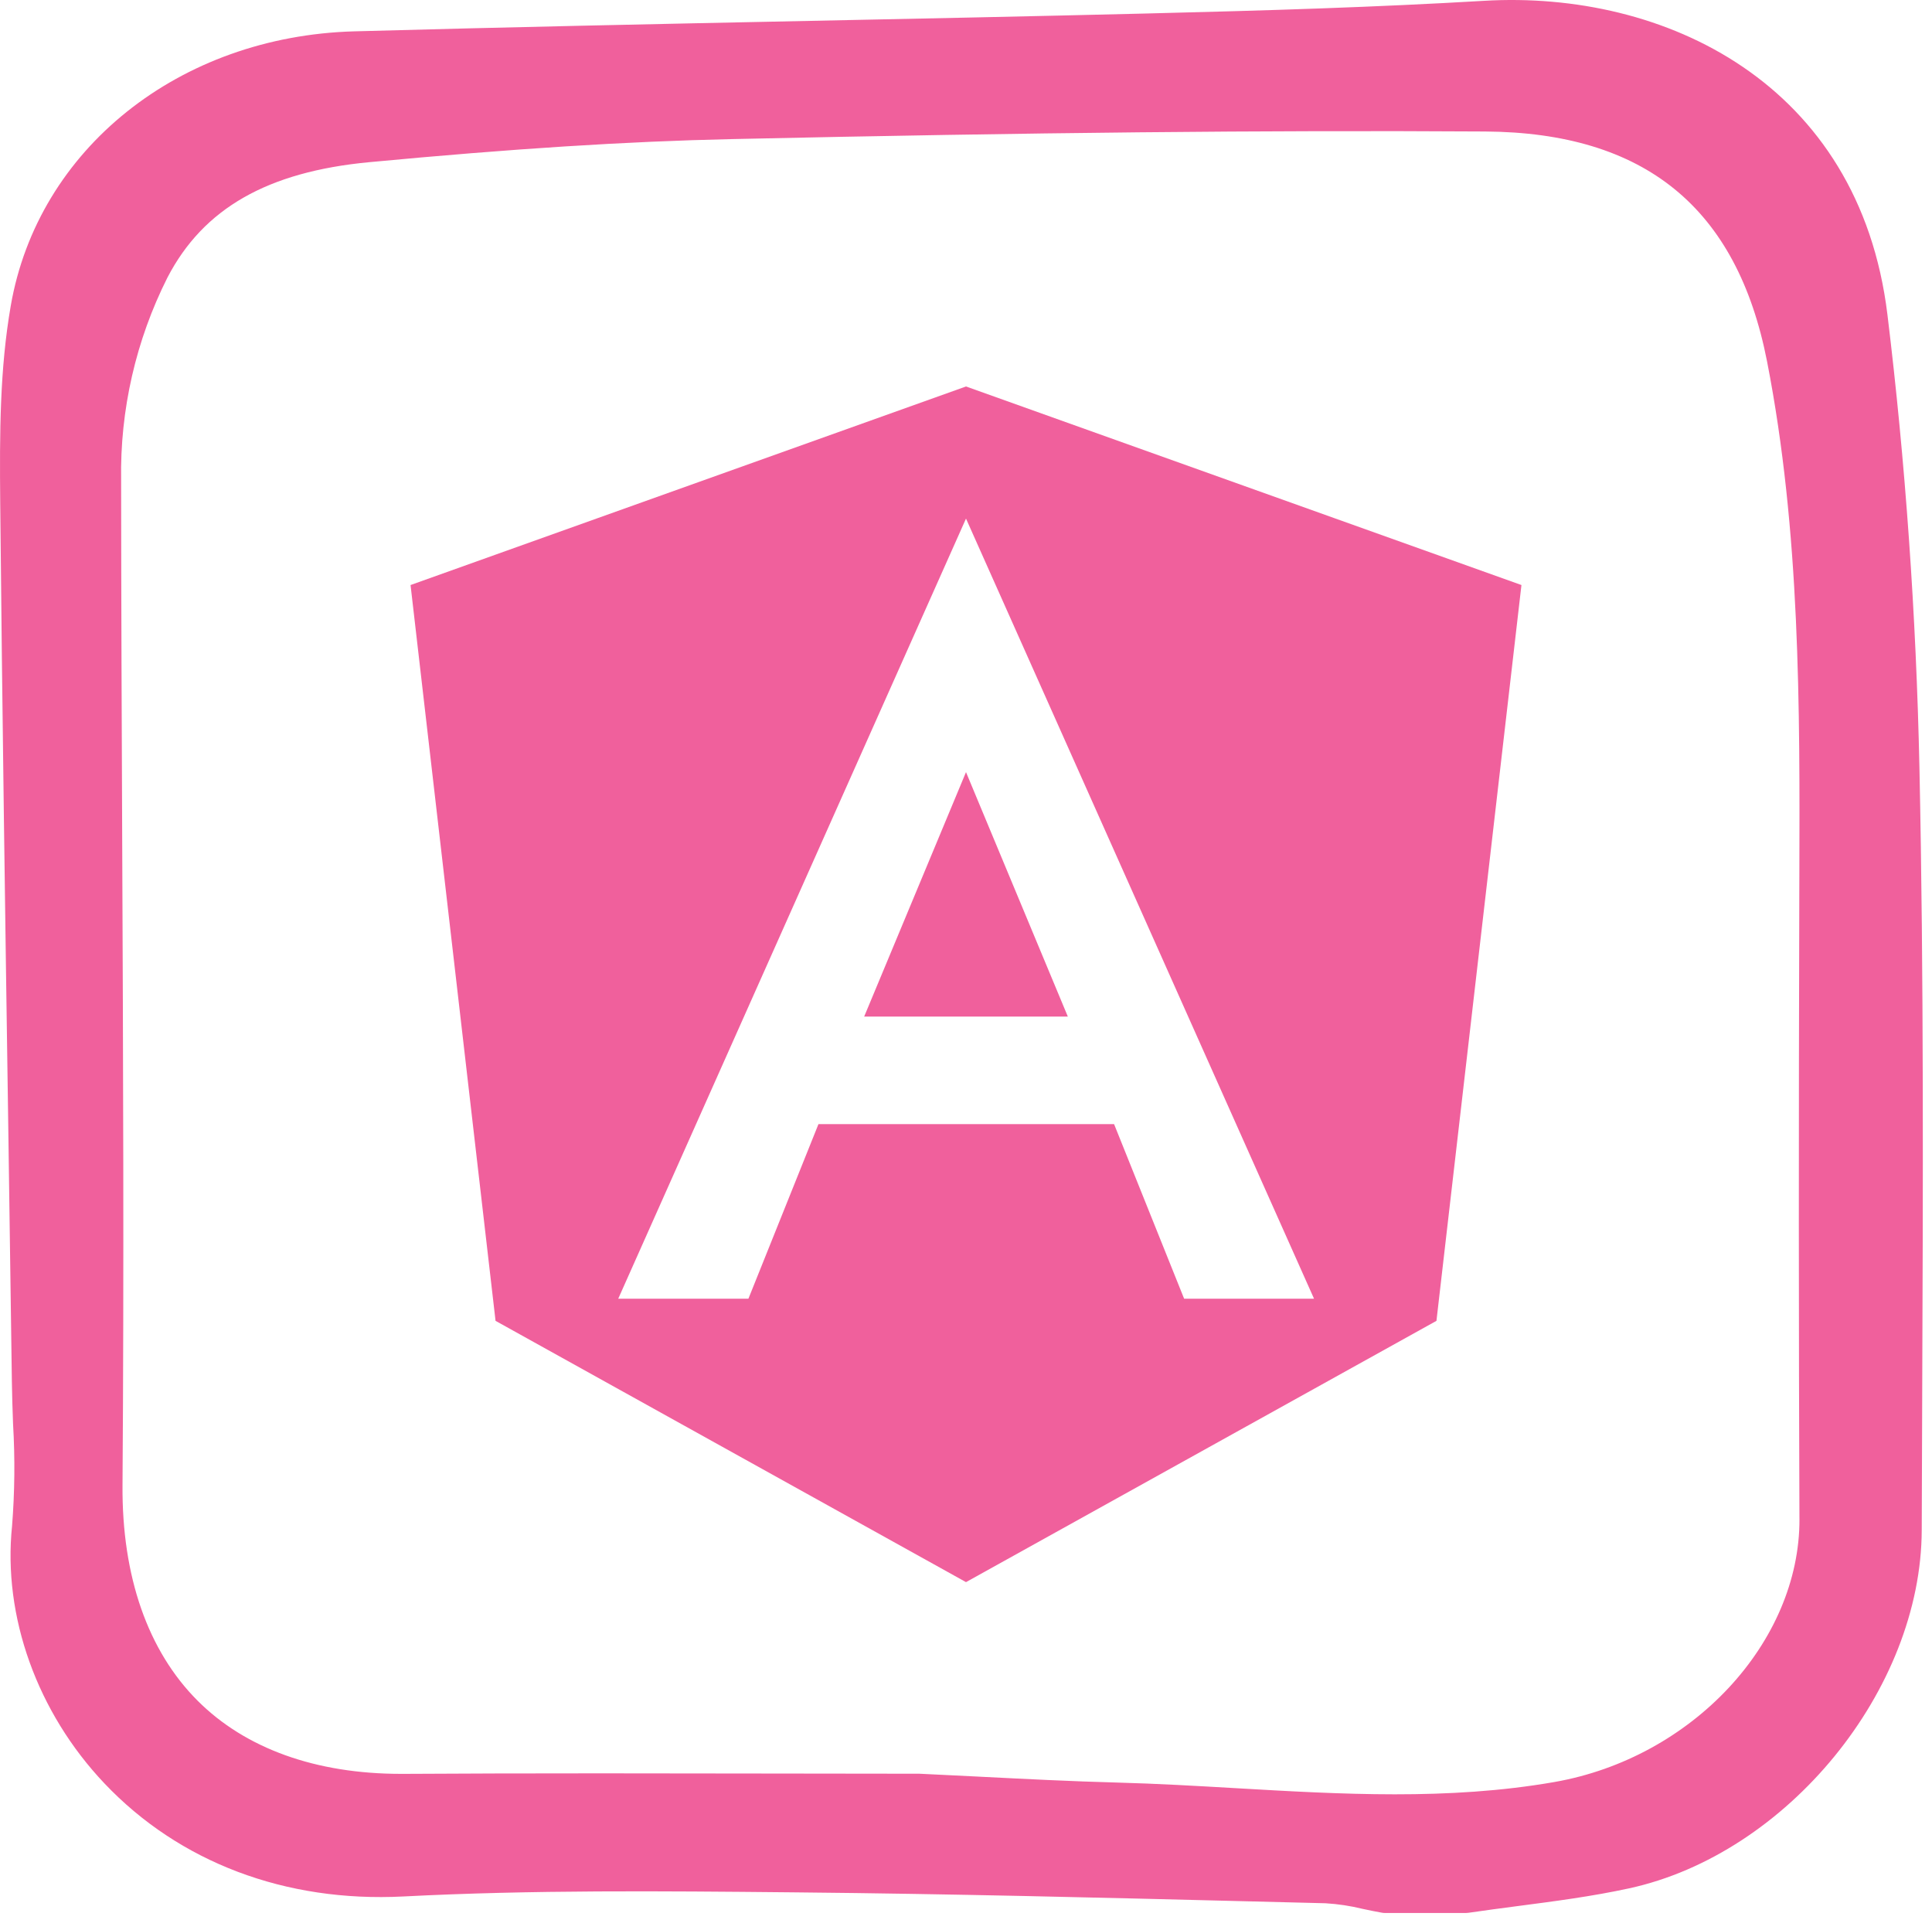
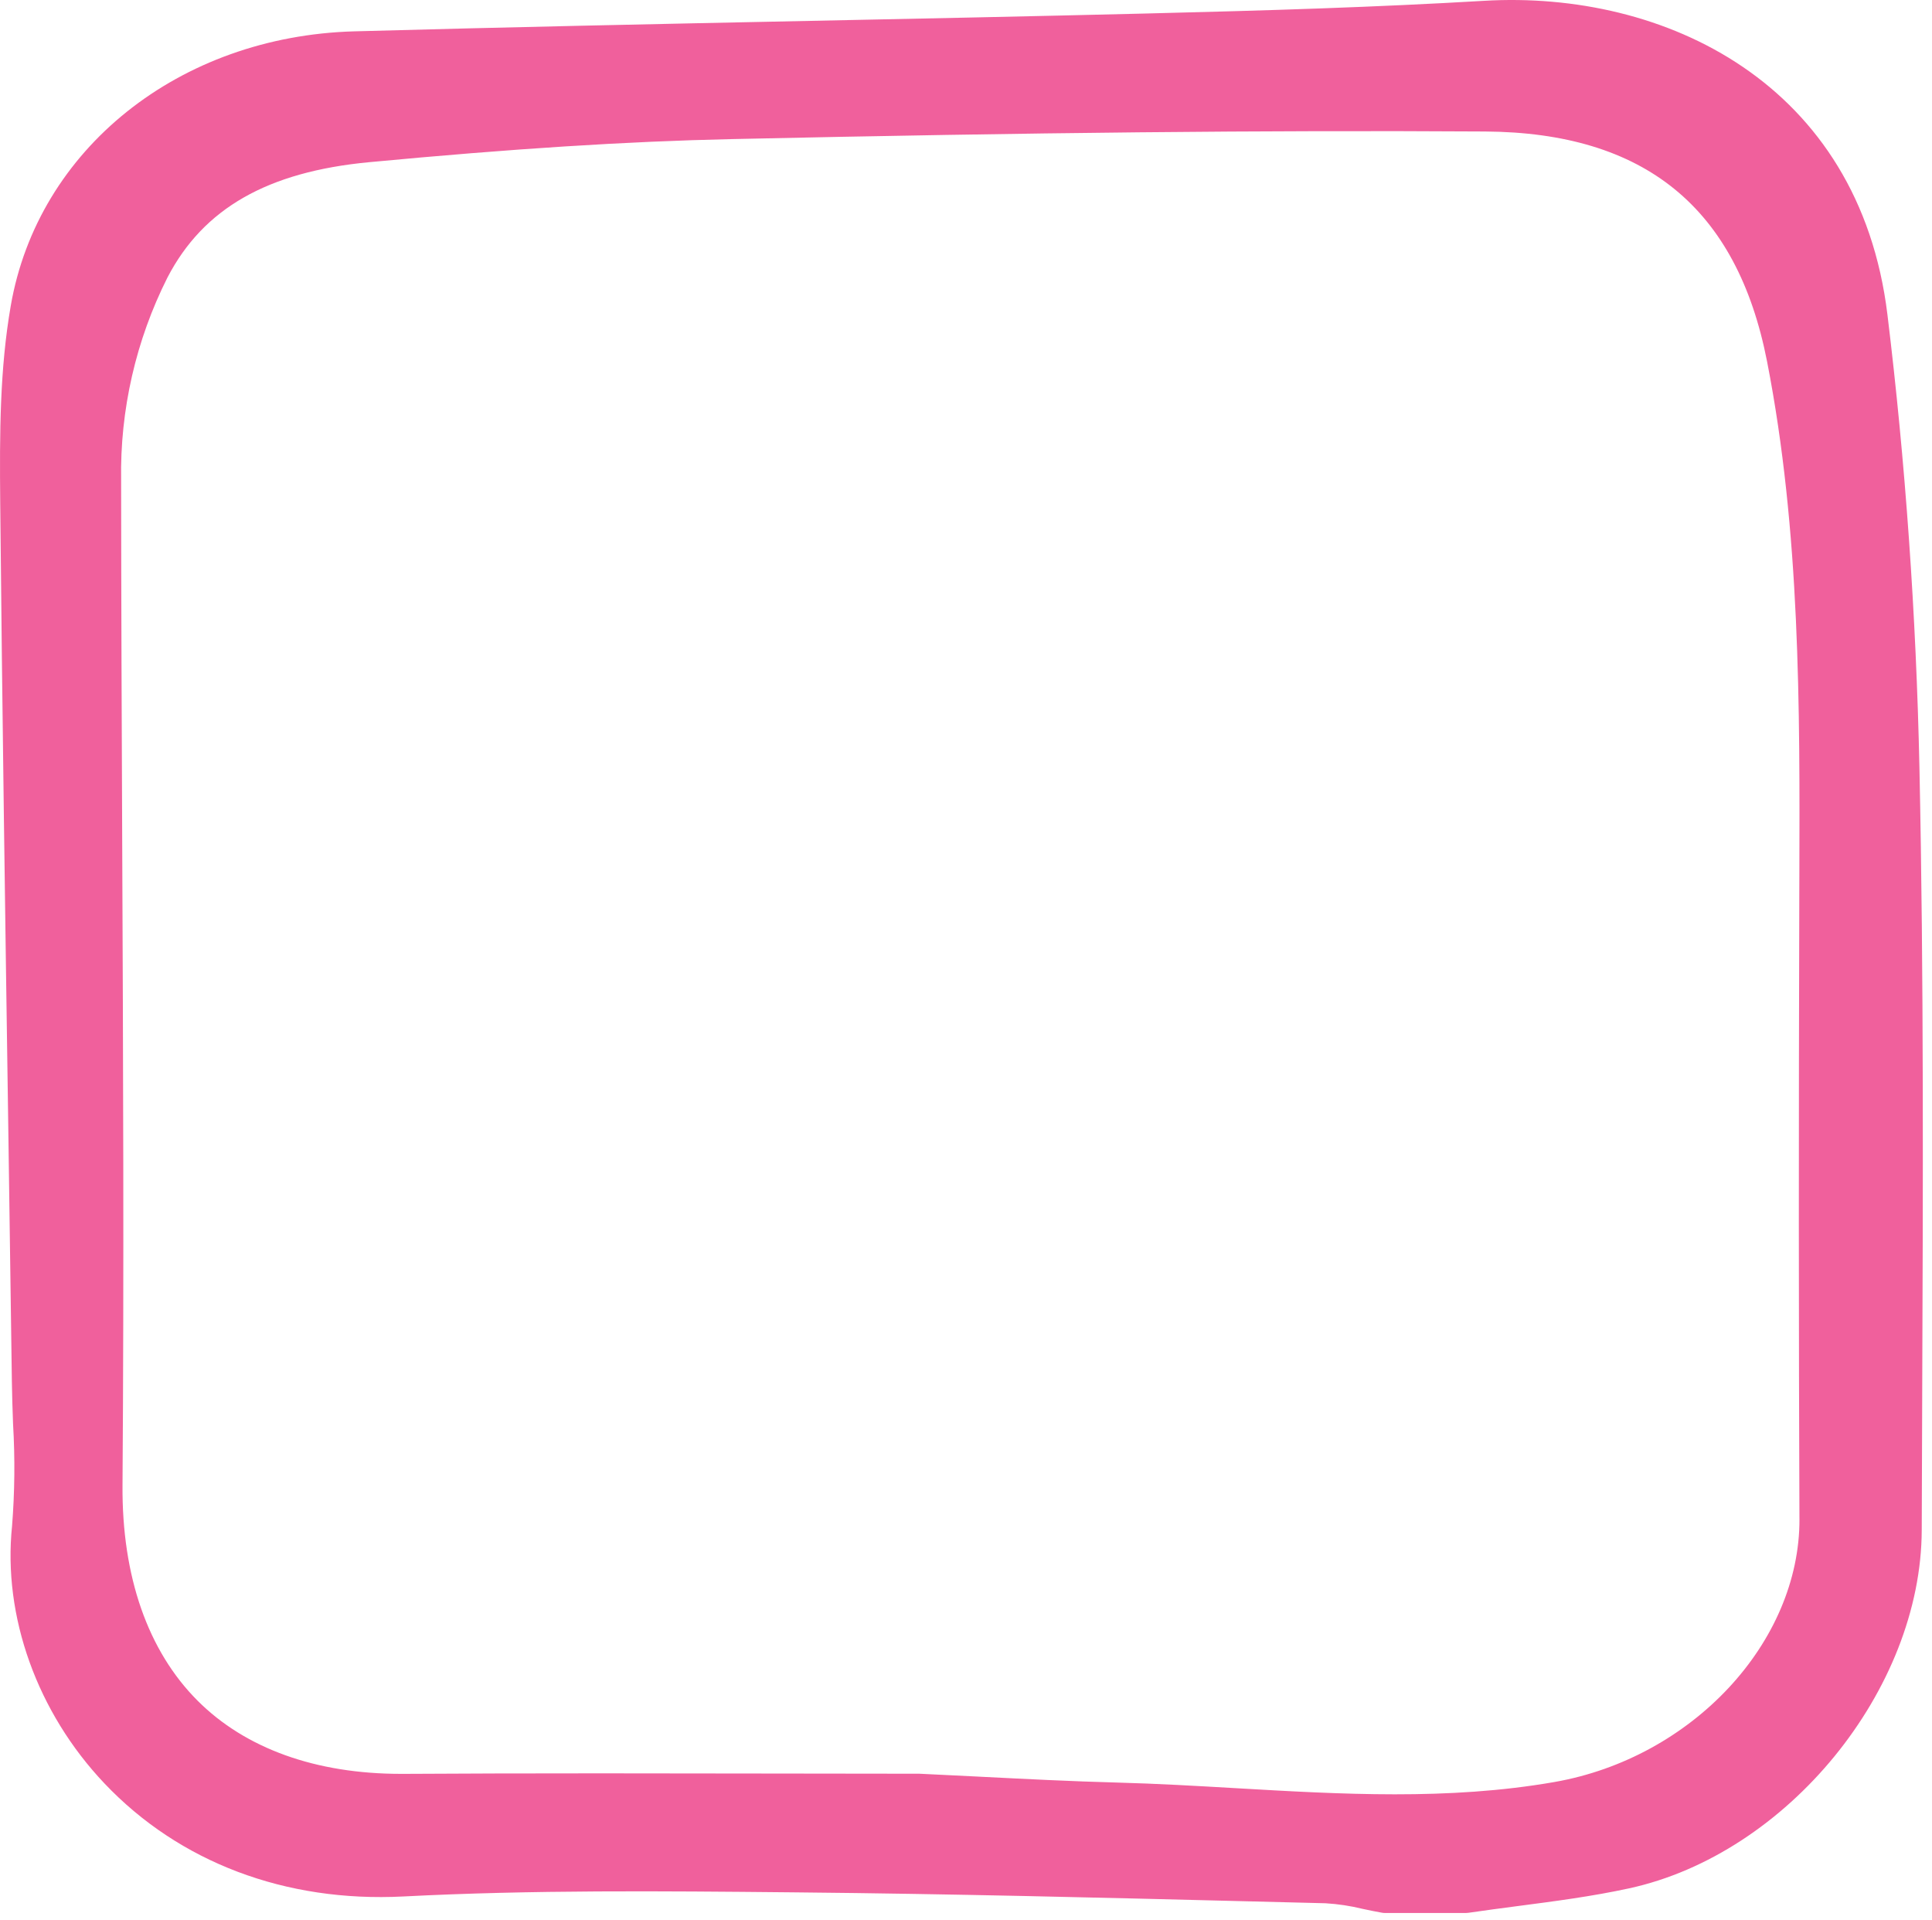
<svg xmlns="http://www.w3.org/2000/svg" width="160" height="159" viewBox="0 0 160 159" fill="none">
  <path d="M156.309 26.05C153.975 6.878 137.842 -0.817 122.894 0.068C114.024 0.589 105.239 0.866 94.777 1.122C85.299 1.355 75.58 1.554 67.004 1.73C54.7 1.983 41.976 2.246 29.341 2.595C14.836 2.997 3.14 12.34 0.891 25.317C-0.012 30.526 -0.038 35.782 0.018 41.619C0.181 58.664 0.43 75.887 0.674 92.544L0.7 94.347C0.796 101.048 0.891 107.749 0.984 114.45C0.999 115.579 1.039 116.711 1.079 117.842L1.083 117.933C1.248 120.737 1.22 123.549 0.999 126.349C0.219 133.826 3.081 141.799 8.657 147.674C14.855 154.205 23.638 157.526 33.397 157.028C44.045 156.477 54.907 156.582 65.411 156.683L66.172 156.691C78.637 156.81 91.313 157.127 103.589 157.435L109.778 157.59C110.82 157.653 111.855 157.809 112.868 158.059C113.4 158.172 113.931 158.283 114.461 158.375C114.537 158.388 114.615 158.395 114.691 158.395H121.408C121.474 158.394 121.54 158.39 121.605 158.38C122.947 158.184 124.296 158.005 125.64 157.829L125.741 157.816C128.755 157.422 131.871 157.017 134.909 156.357C148.012 153.51 159.113 139.92 159.15 126.681C159.159 123.562 159.17 120.442 159.183 117.322L159.188 115.755C159.254 98.654 159.326 80.97 158.959 63.557C158.69 50.894 157.799 38.272 156.309 26.05ZM149.024 125.759C149.064 135.984 140.145 145.558 128.719 147.553C119.964 149.083 111.015 148.563 102.359 148.062C99.146 147.876 95.824 147.683 92.522 147.596C88.775 147.497 84.957 147.303 81.245 147.115L80.917 147.098C79.319 147.017 77.721 146.937 76.135 146.864H76.061C72.022 146.864 67.983 146.86 63.944 146.849C59.255 146.841 54.492 146.833 49.709 146.833C43.419 146.833 38.247 146.847 33.429 146.876H33.217C26.151 146.876 20.322 144.78 16.36 140.813C12.241 136.689 10.092 130.528 10.146 122.996C10.274 105.286 10.197 87.356 10.122 70.016C10.08 60.116 10.037 49.879 10.031 39.764C9.933 33.939 11.25 28.177 13.871 22.973C16.843 17.258 22.151 14.225 30.576 13.429C42.398 12.313 51.937 11.705 60.596 11.517C85.595 10.969 104.833 10.776 122.974 10.888C136.206 10.97 143.849 17.195 146.339 29.922C149.096 44.026 149.057 58.524 149.015 72.551L149.011 73.74C148.955 93.634 148.959 110.162 149.022 125.759H149.024Z" fill="#F0609C" />
-   <path d="M71.566 84.174H88.434L80 63.932L71.566 84.174ZM80 32L34 48.441L41.039 109.366L80 131L118.961 109.366L126 48.441L80 32ZM108.822 107.532H98.064L92.264 93.079H67.781L61.981 107.532H51.2L80 42.939L108.822 107.532Z" fill="#F0609C" />
</svg>